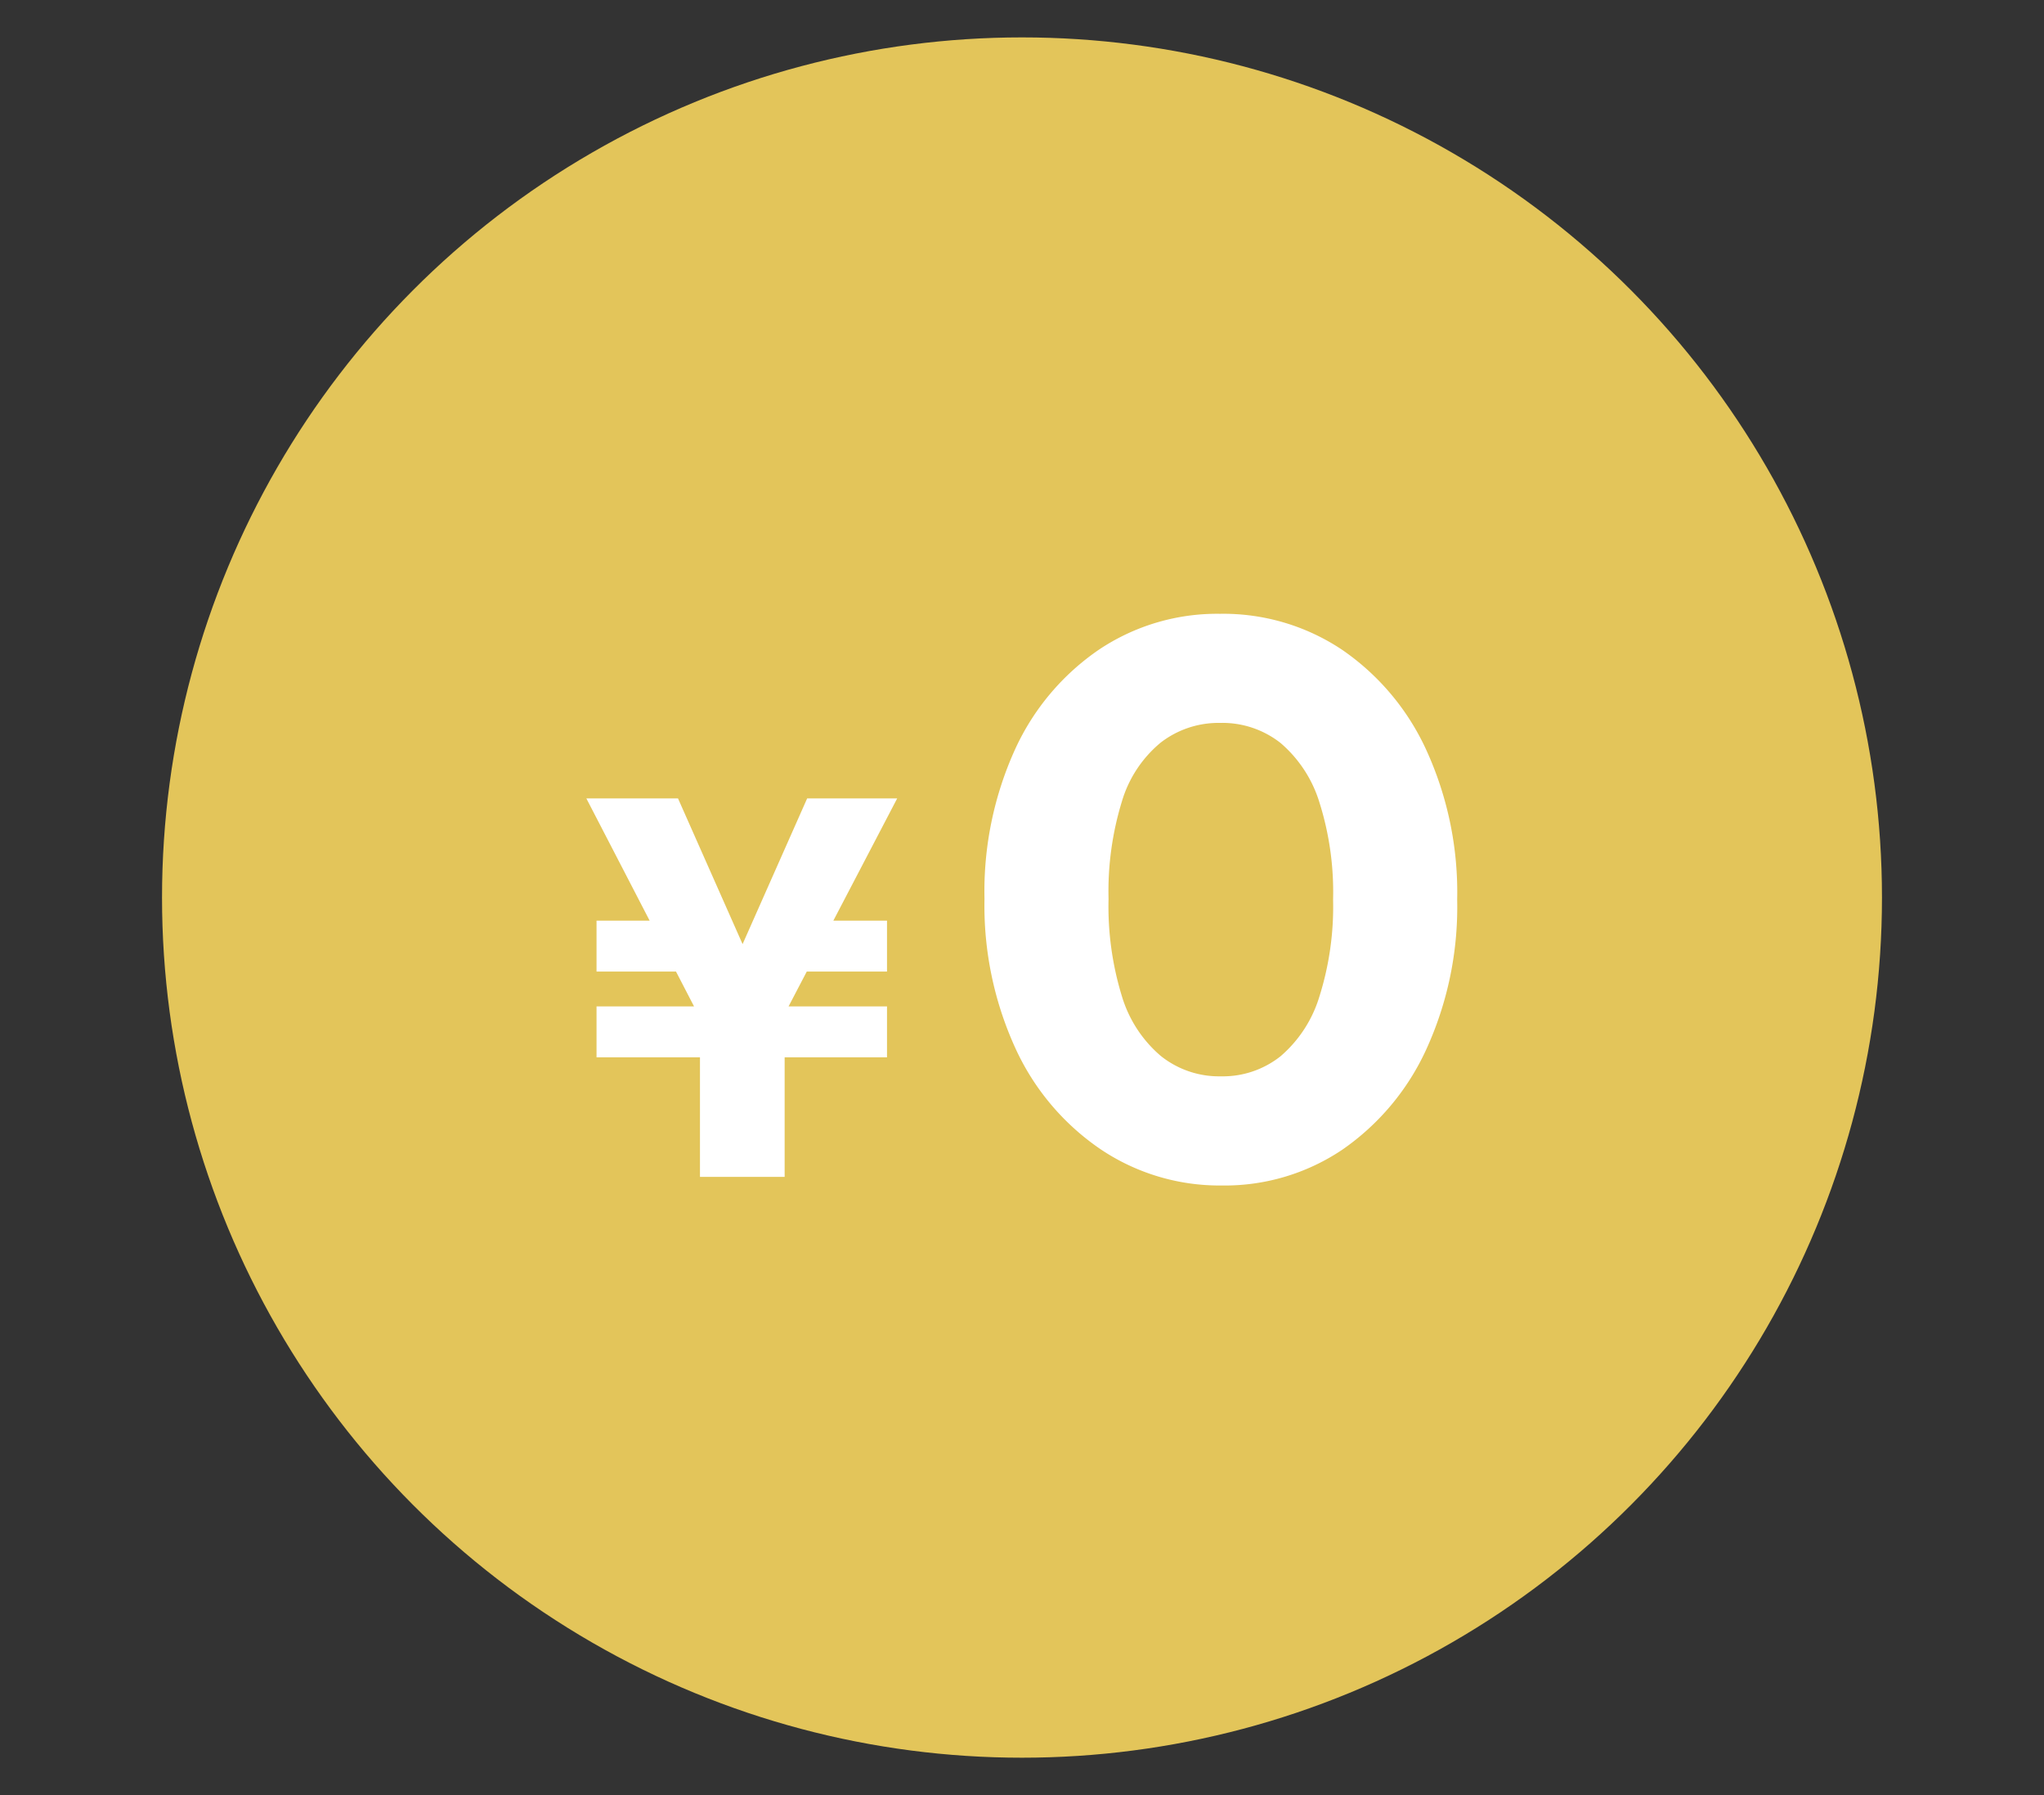
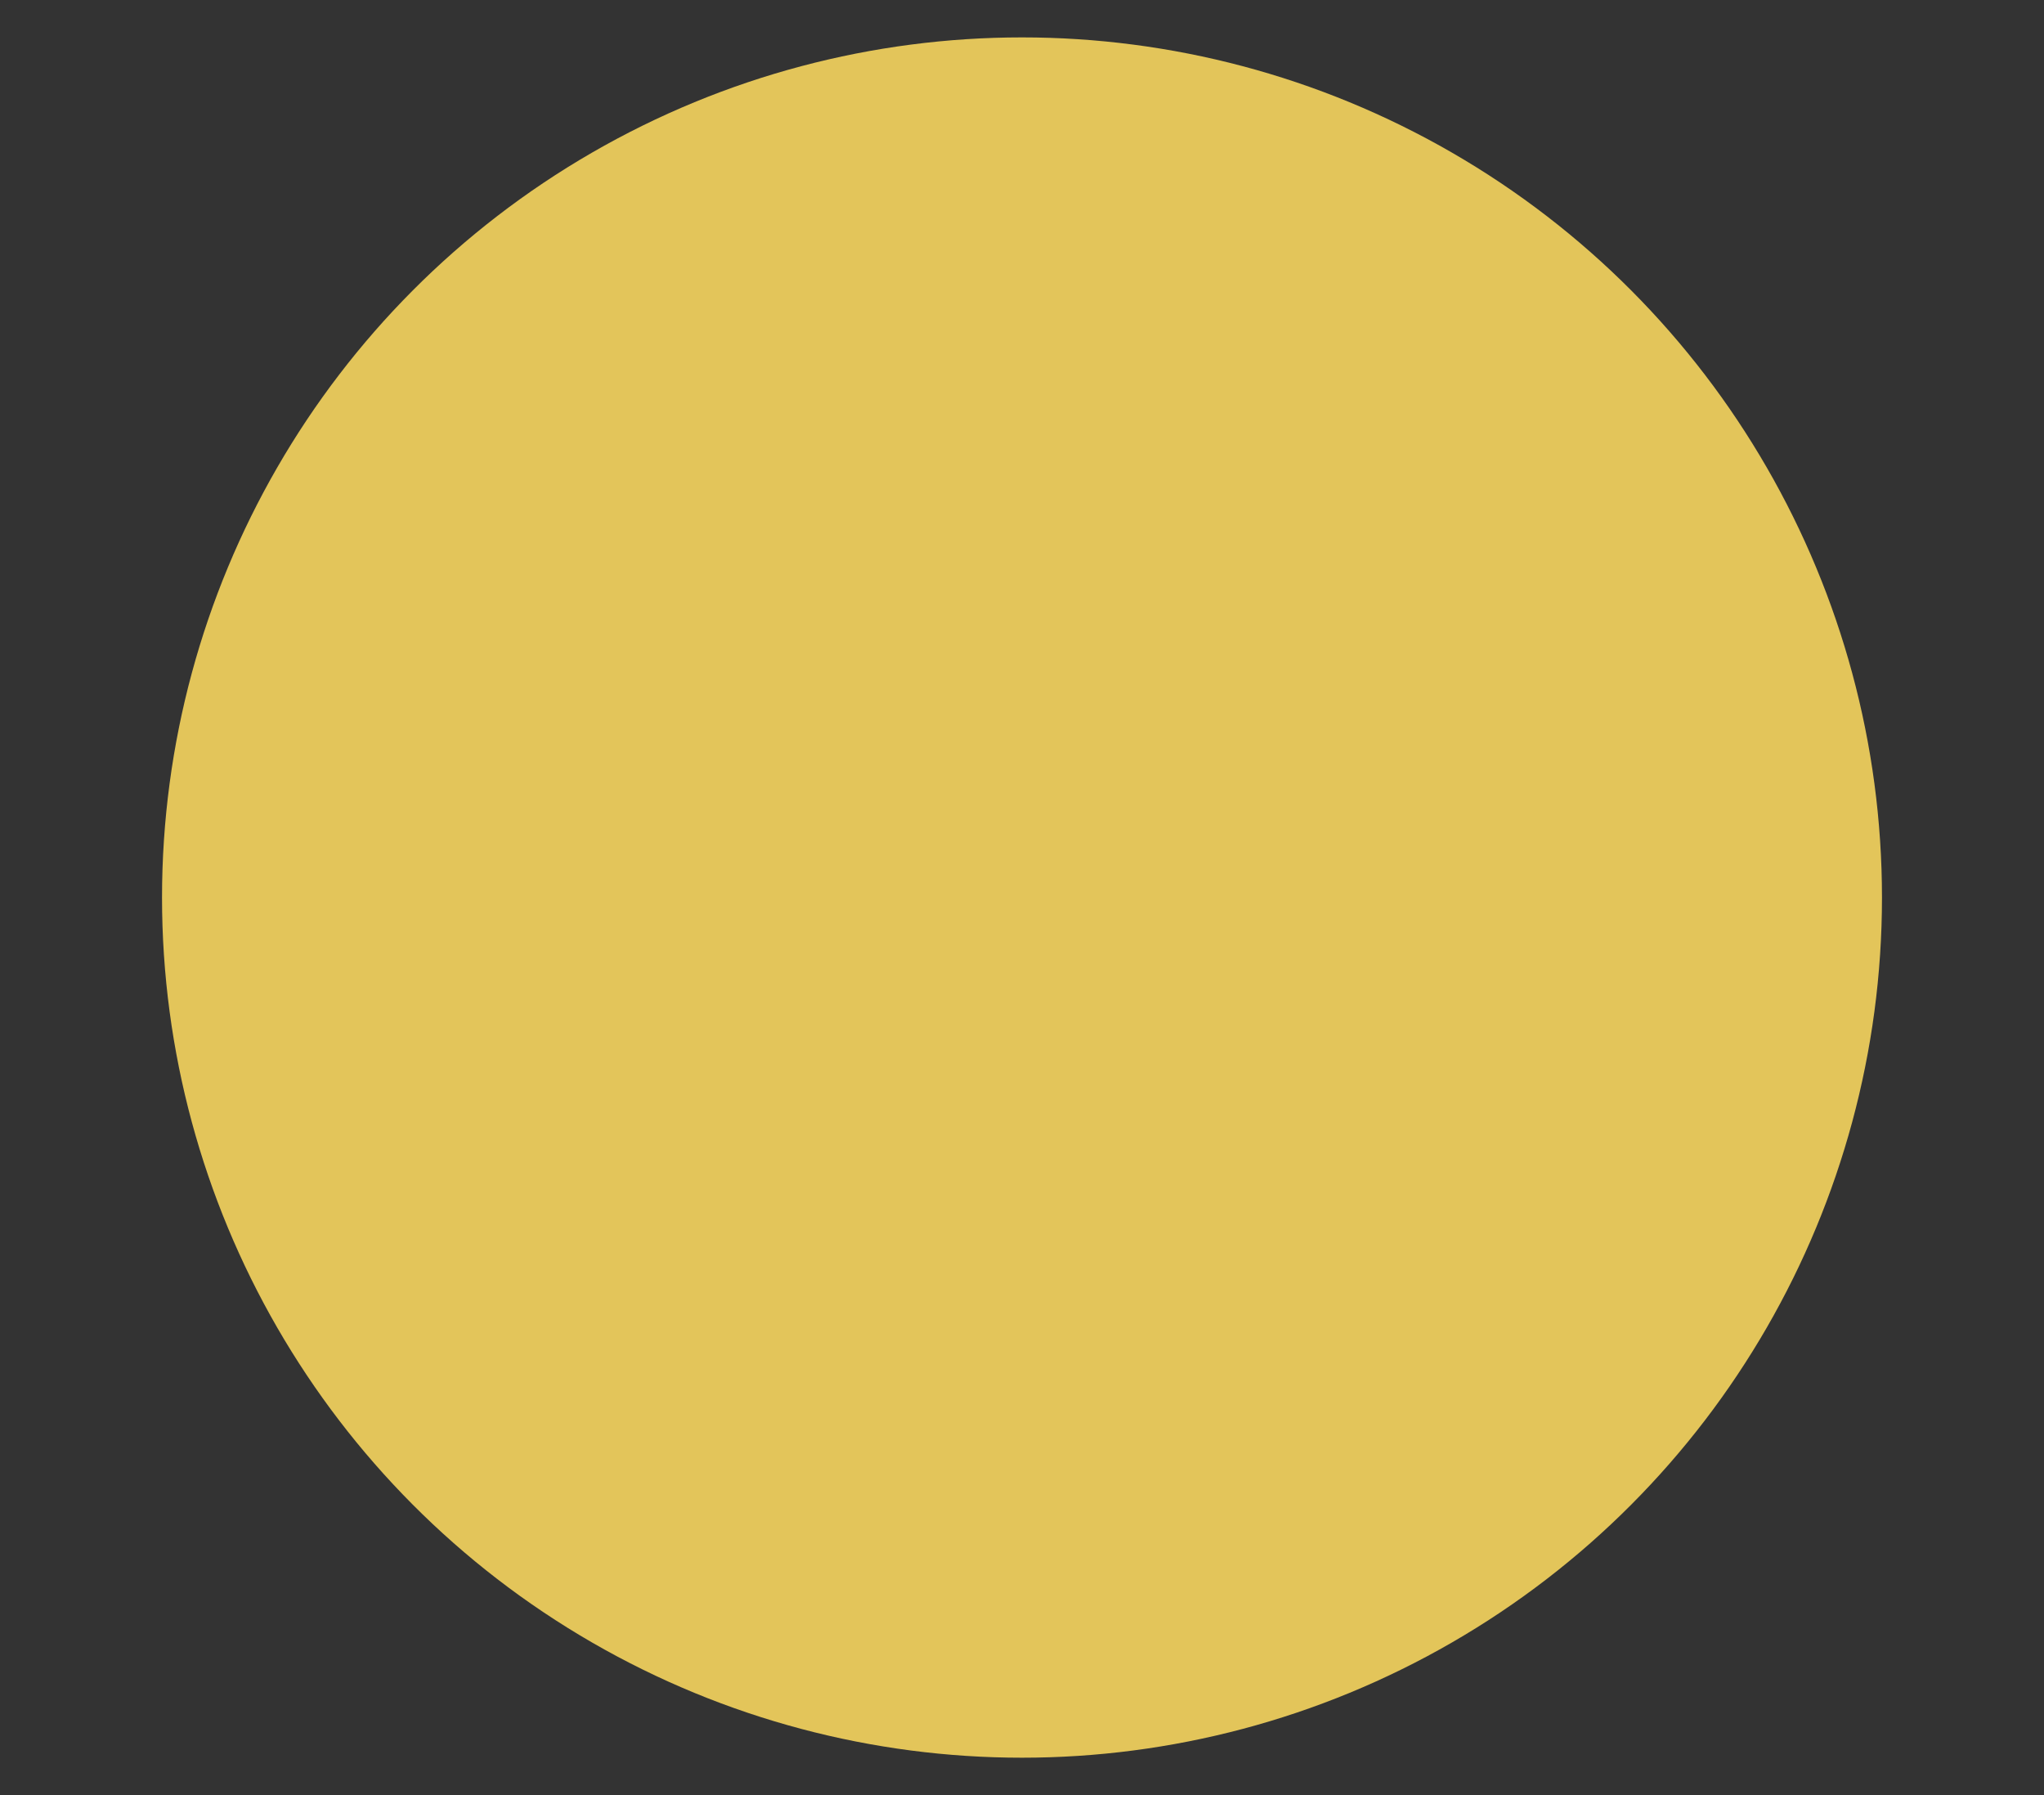
<svg xmlns="http://www.w3.org/2000/svg" width="164" height="144" viewBox="0 0 164 144">
  <rect x="0" y="0" width="164" height="144" fill="#333333" stroke="none" />
  <defs>
    <clipPath id="a">
      <rect width="164" height="144" transform="translate(857 1459)" fill="none" />
    </clipPath>
  </defs>
  <g transform="translate(-857 -1459)" clip-path="url(#a)">
    <circle cx="69" cy="69" r="69" transform="translate(870 1462)" fill="#e3c55a" />
-     <path d="M-24.978-11.094l-9.976-19.264H-27.6l7.052,15.91H-24.29l7.052-15.91h7.224L-20.076-11.094ZM-25.838,0V-13.975h6.794V0Zm-1.075-20.554,1.118,4.085h-8.342v-4.085ZM-34.137-9.589v-4.085h23.306v4.085Zm15.566-6.88,1.548-4.085h6.192v4.085ZM16.016.693a17.106,17.106,0,0,1-9.7-2.9A19.682,19.682,0,0,1-.521-10.3a27.482,27.482,0,0,1-2.489-12,27.521,27.521,0,0,1,2.457-12,19.49,19.49,0,0,1,6.741-8,17.048,17.048,0,0,1,9.7-2.867A17.154,17.154,0,0,1,25.655-42.3a19.674,19.674,0,0,1,6.772,8.032,27.43,27.43,0,0,1,2.489,12.033,27.43,27.43,0,0,1-2.489,12.033,19.769,19.769,0,0,1-6.741,8.033A16.9,16.9,0,0,1,16.016.693Zm-.063-8.757a7.449,7.449,0,0,0,4.788-1.607,10.2,10.2,0,0,0,3.119-4.788,23.938,23.938,0,0,0,1.1-7.78,23.877,23.877,0,0,0-1.1-7.812,10.2,10.2,0,0,0-3.119-4.756,7.543,7.543,0,0,0-4.851-1.607,7.582,7.582,0,0,0-4.757,1.575,9.692,9.692,0,0,0-3.118,4.725A24.527,24.527,0,0,0,6.944-22.3,24.527,24.527,0,0,0,8.015-14.49,10.1,10.1,0,0,0,11.134-9.7,7.483,7.483,0,0,0,15.953-8.064Z" transform="translate(939 1553.405)" fill="#fff" />
  </g>
</svg>